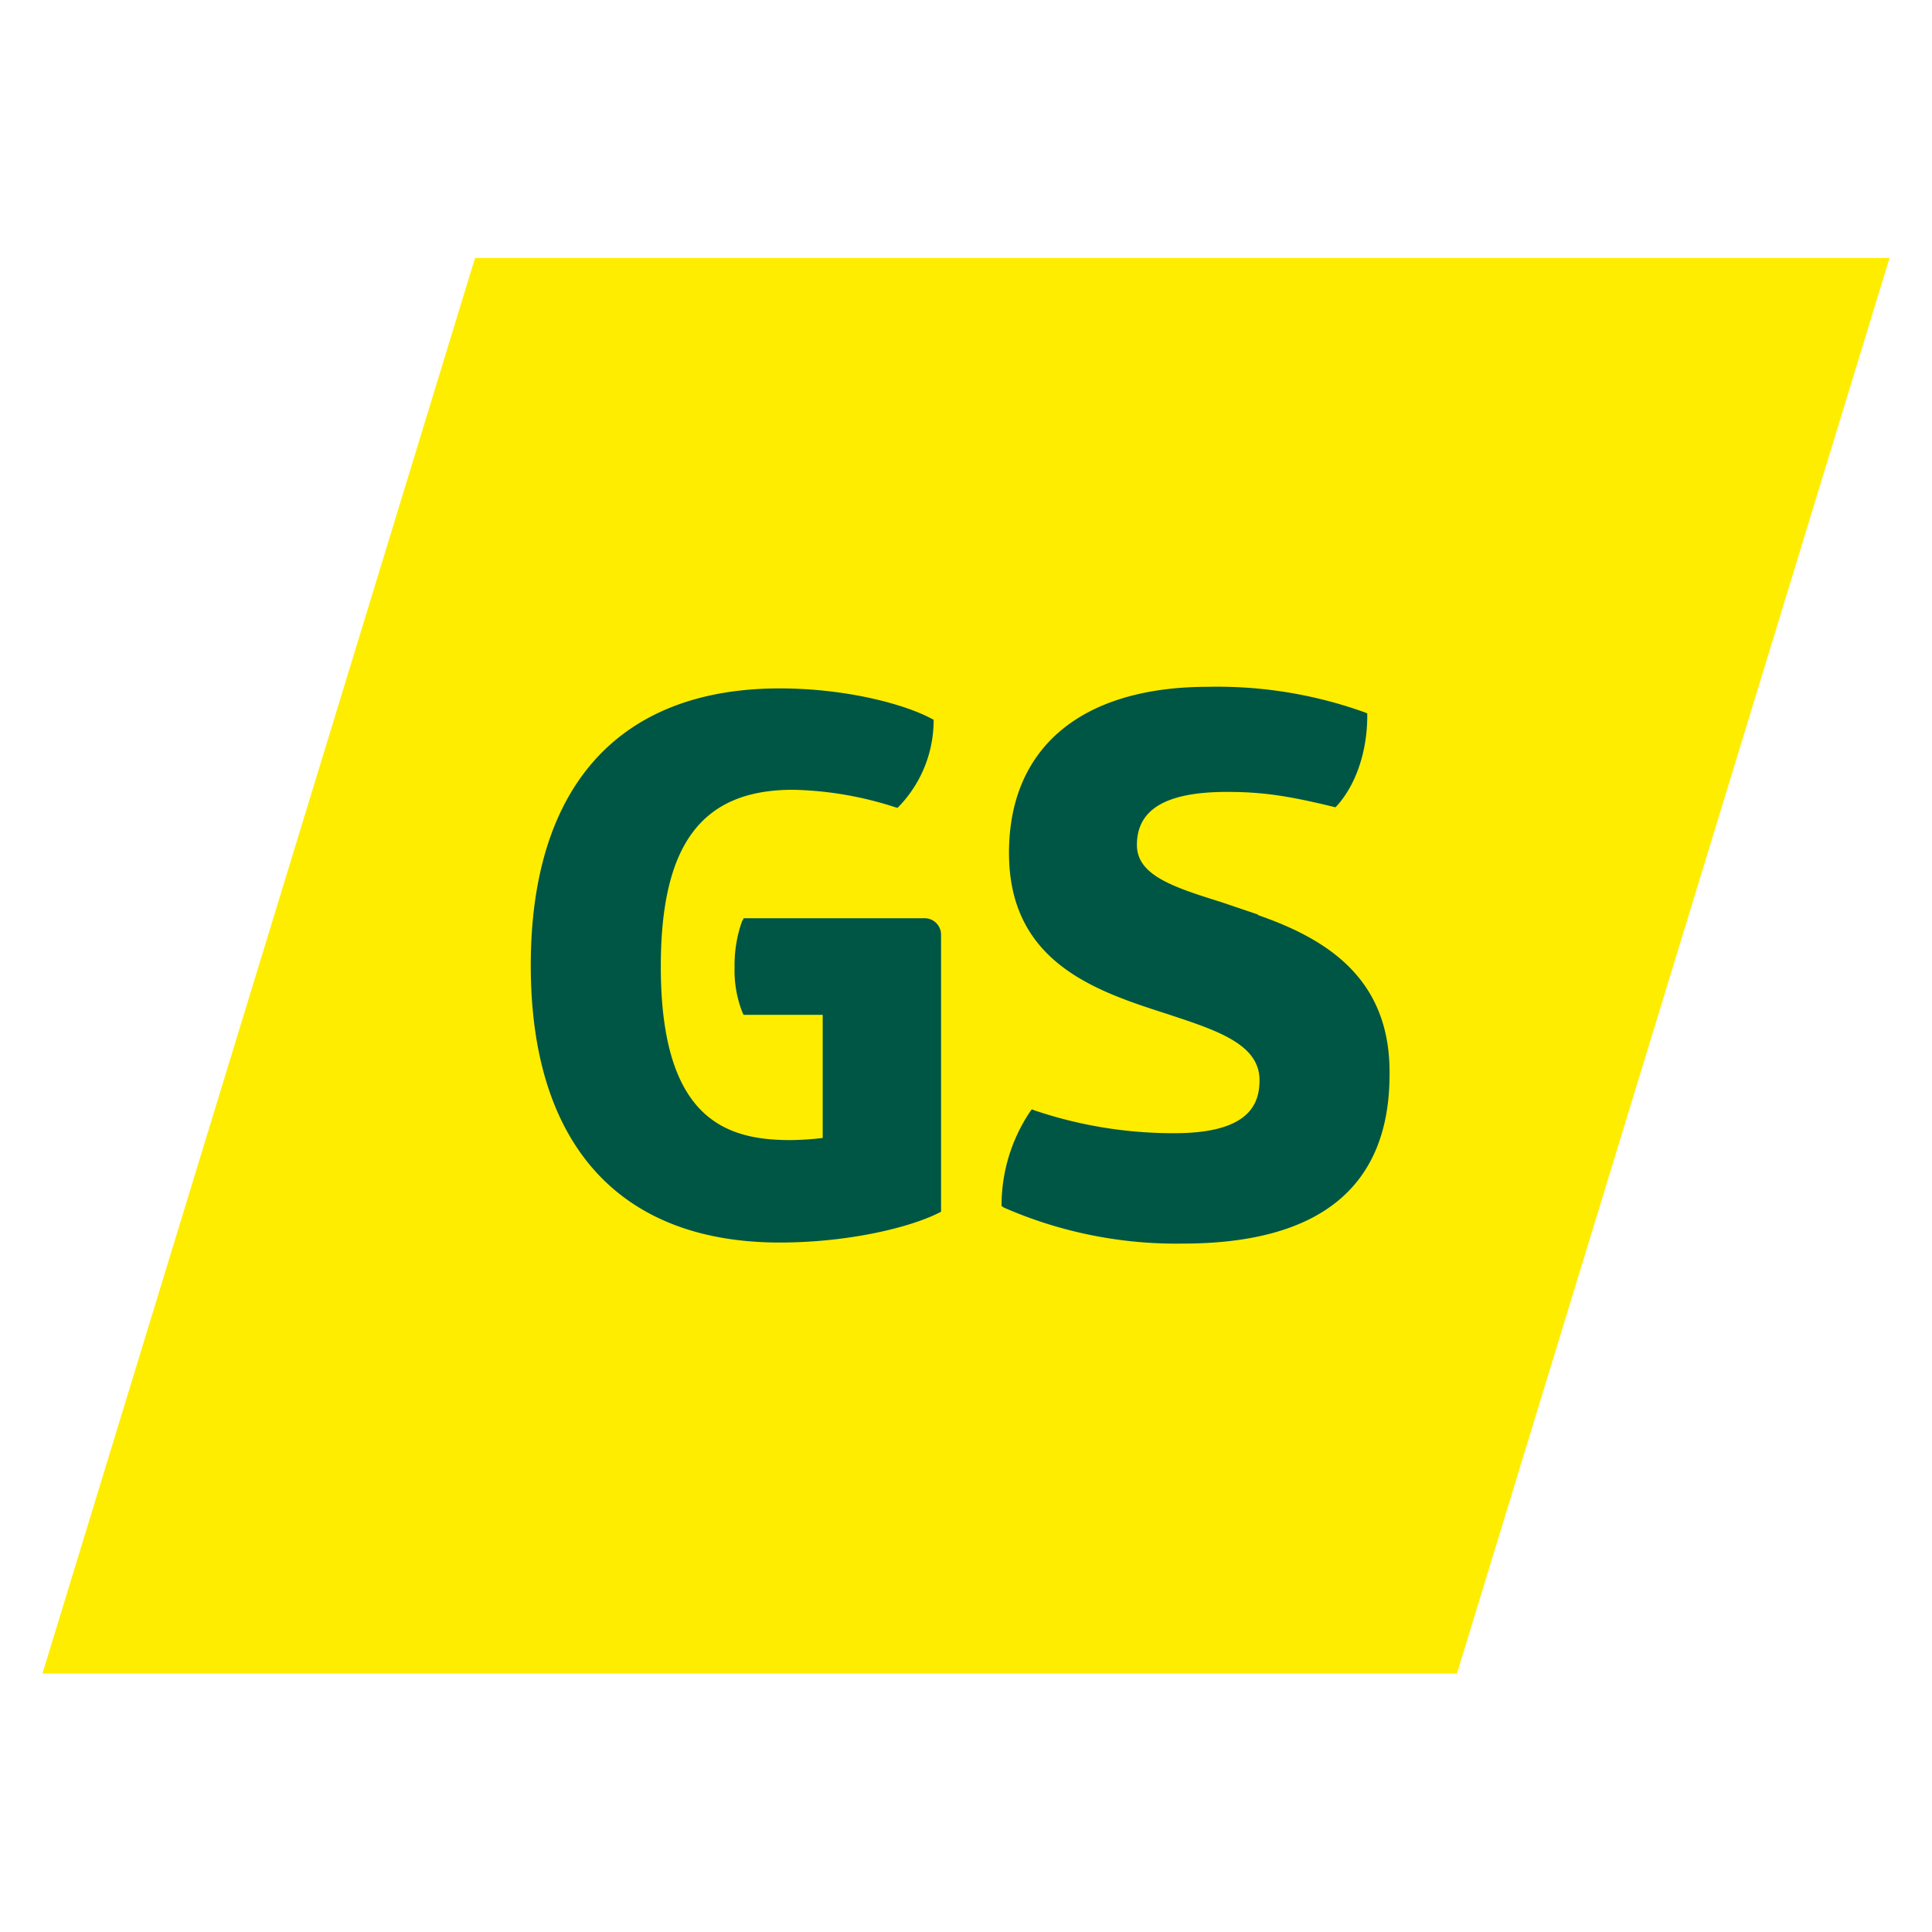
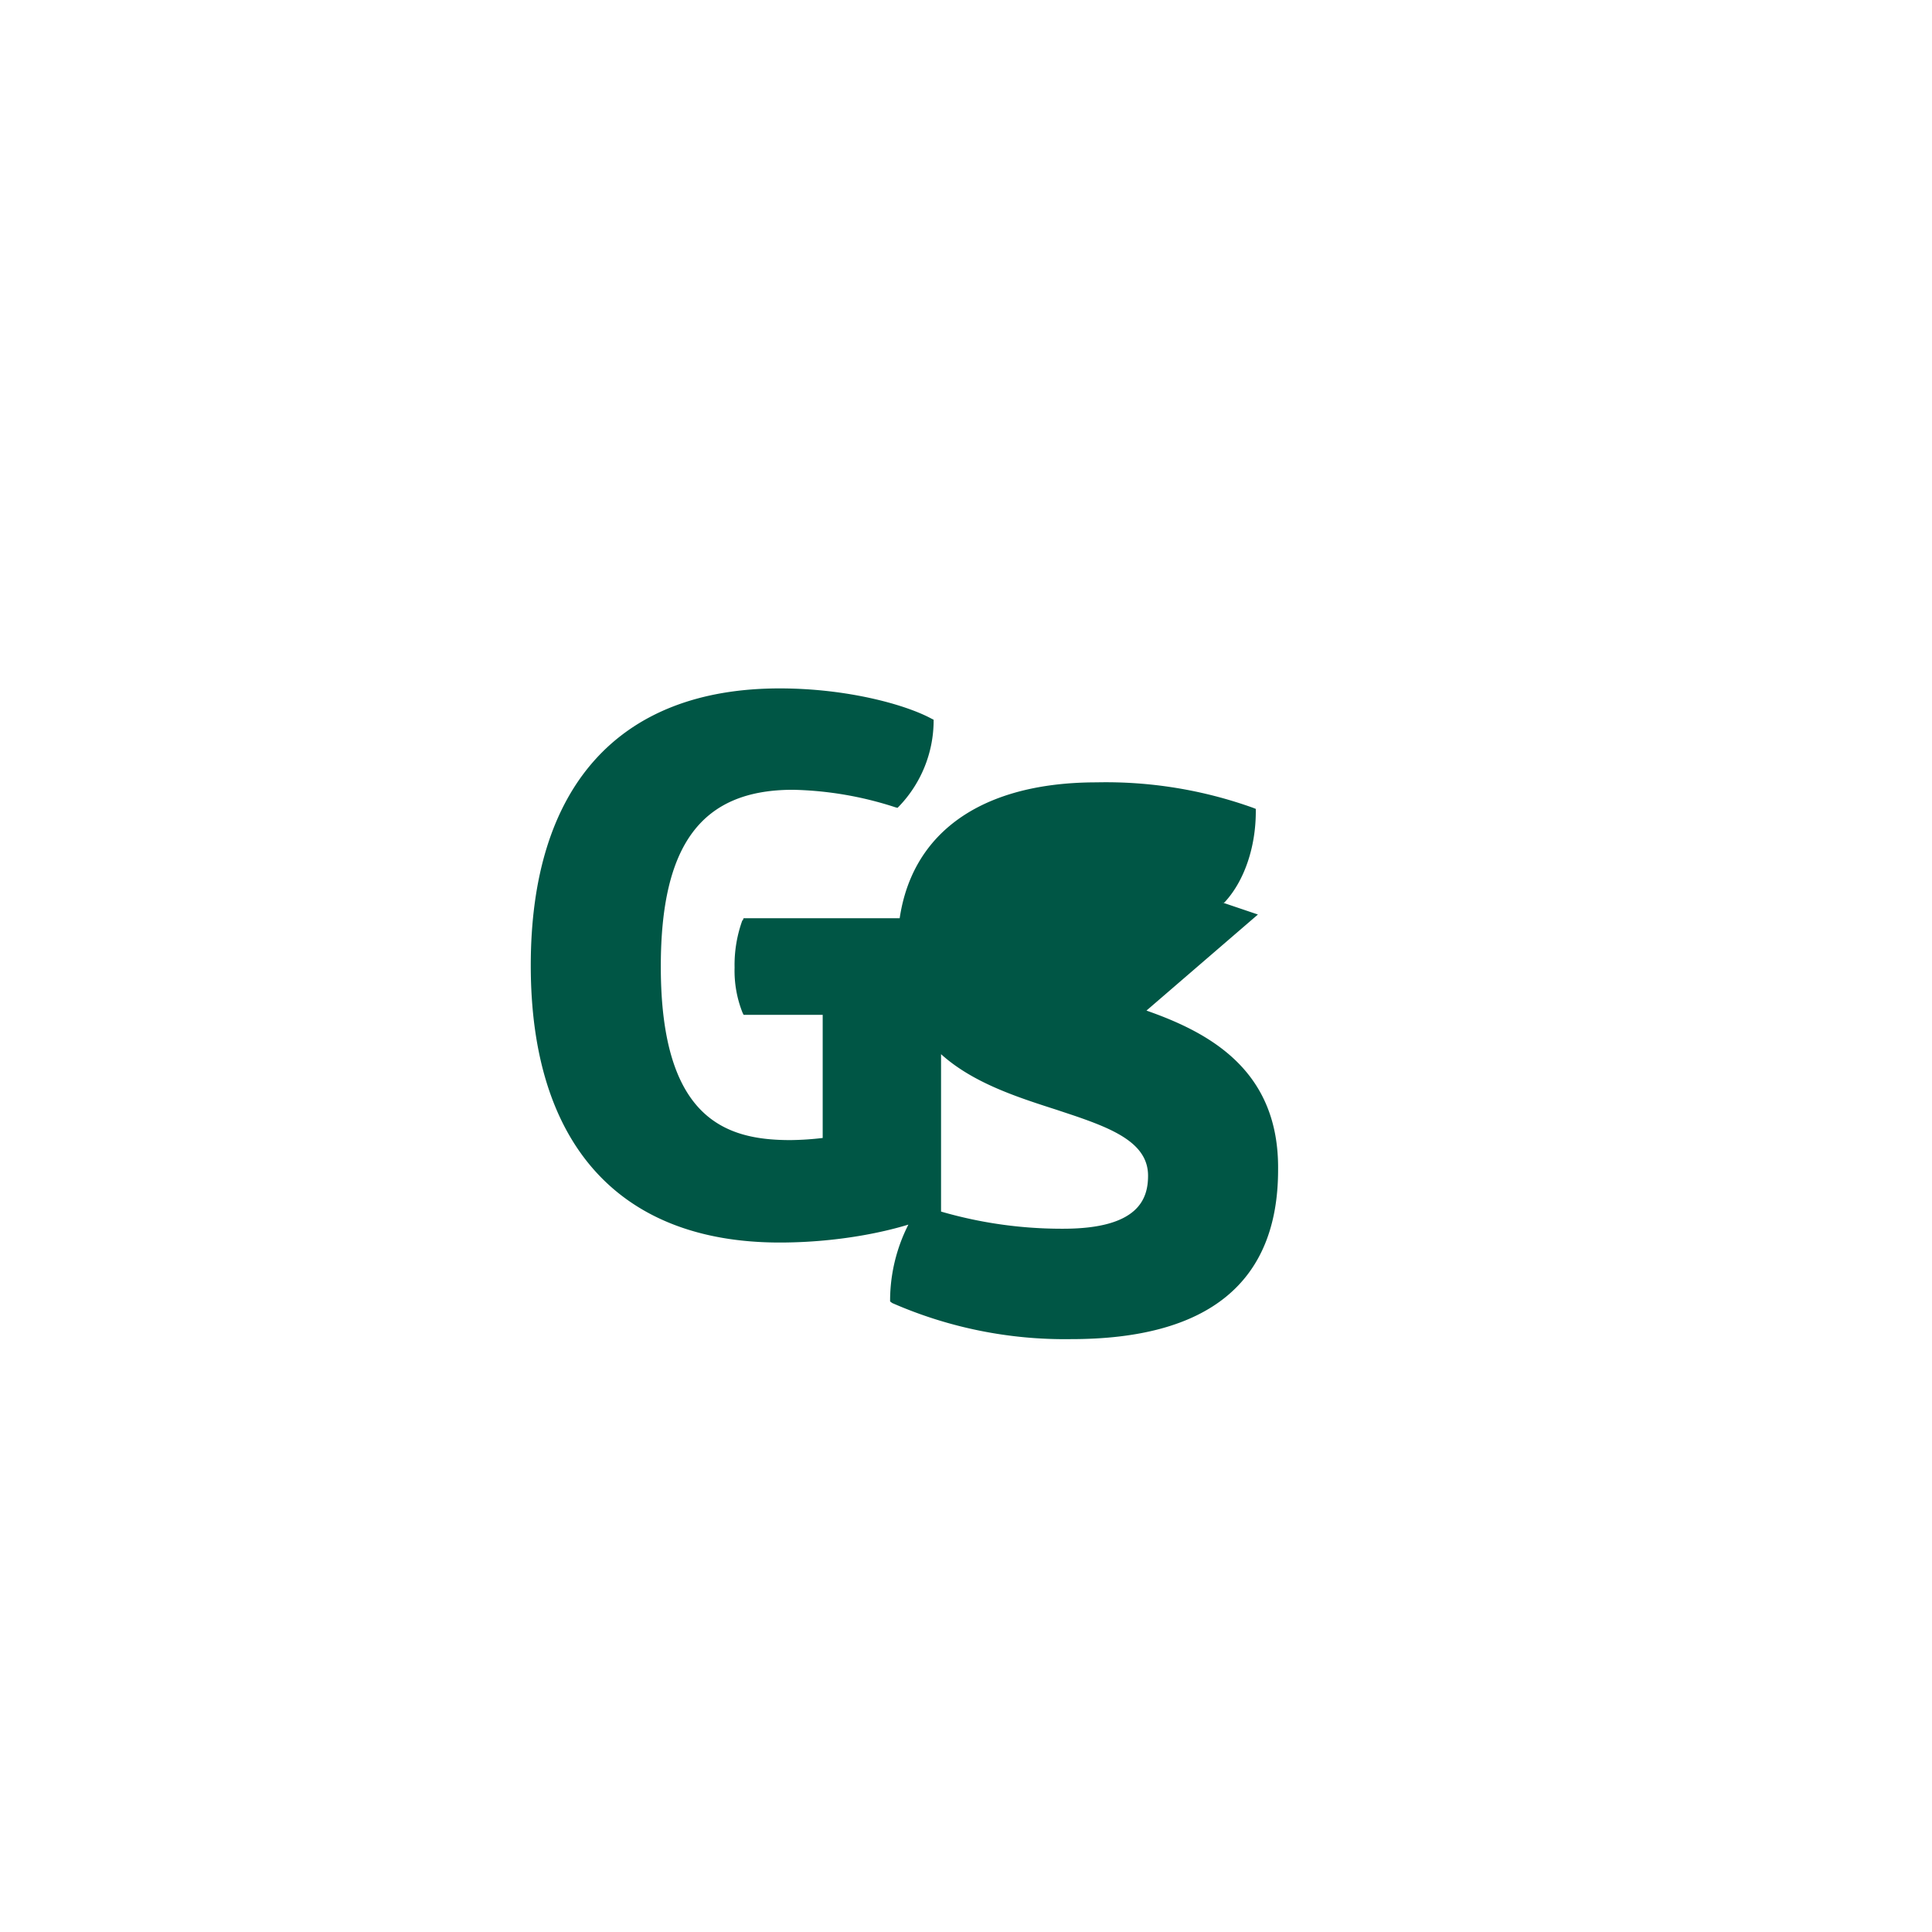
<svg xmlns="http://www.w3.org/2000/svg" viewBox="0 0 364 364" width="128" height="128">
-   <path fill="#ffed00" d="M274.5 315.3H8L89.5 48.6H356Z" />
-   <path fill="#005645" d="M139.9 173.3a24.7 24.7 0 0 0-1.5 9 21.4 21.4 0 0 0 1.5 8.5l.2.4H155v23.2a55.8 55.8 0 0 1-6.1.4c-12.1 0-24.4-3.9-24.4-32.7 0-23 7.7-33.3 24.9-33.3a66.5 66.5 0 0 1 19.3 3.3l.4.1.3-.3a23.4 23.4 0 0 0 6.5-15.9v-.4l-.4-.2c-5-2.7-16-5.7-28.6-5.7-30.3 0-46.9 18.5-46.9 52.2s16.7 52.2 46.9 52.2c13.1 0 24.7-2.9 30-5.6l.4-.2V176a3.1 3.1 0 0 0-3.1-3h-34.1l-.2.5Zm97.1-1-6.8-2.3c-8.9-2.8-16-5-16-10.8 0-6.8 5.6-10 17-10 6.5 0 11.4.7 20 2.8l.4.1.3-.3c3.6-4 5.7-10.3 5.7-16.9v-.5l-.5-.2a82.1 82.1 0 0 0-29.5-4.8c-23.8 0-37.5 11.4-37.5 31.3 0 20.8 16.6 26.1 30 30.4l3.3 1.1c7.6 2.6 13.9 5.3 13.9 11.3 0 4.3-1.7 10-16 10a81.6 81.6 0 0 1-26.4-4.3l-.5-.2-.3.4a31.7 31.7 0 0 0-5.4 17.4v.4l.4.3a81 81 0 0 0 33.7 6.8c25.9 0 39-10.7 39-31.9.2-18.5-12.5-25.7-24.8-30Z" />
+   <path fill="#005645" d="M139.9 173.3a24.7 24.7 0 0 0-1.5 9 21.4 21.4 0 0 0 1.5 8.5l.2.4H155v23.2a55.8 55.8 0 0 1-6.1.4c-12.1 0-24.4-3.9-24.4-32.7 0-23 7.7-33.3 24.9-33.3a66.5 66.5 0 0 1 19.3 3.3l.4.1.3-.3a23.4 23.4 0 0 0 6.5-15.9v-.4l-.4-.2c-5-2.7-16-5.7-28.6-5.7-30.3 0-46.9 18.5-46.9 52.2s16.7 52.2 46.9 52.2c13.1 0 24.7-2.9 30-5.6l.4-.2V176a3.1 3.1 0 0 0-3.1-3h-34.1l-.2.5Zm97.1-1-6.8-2.3l.4.1.3-.3c3.6-4 5.7-10.3 5.7-16.9v-.5l-.5-.2a82.1 82.1 0 0 0-29.5-4.8c-23.8 0-37.5 11.4-37.5 31.3 0 20.8 16.6 26.1 30 30.4l3.3 1.1c7.6 2.6 13.9 5.3 13.9 11.3 0 4.3-1.7 10-16 10a81.6 81.6 0 0 1-26.4-4.3l-.5-.2-.3.4a31.7 31.7 0 0 0-5.4 17.4v.4l.4.3a81 81 0 0 0 33.7 6.8c25.9 0 39-10.7 39-31.9.2-18.5-12.5-25.7-24.8-30Z" />
</svg>